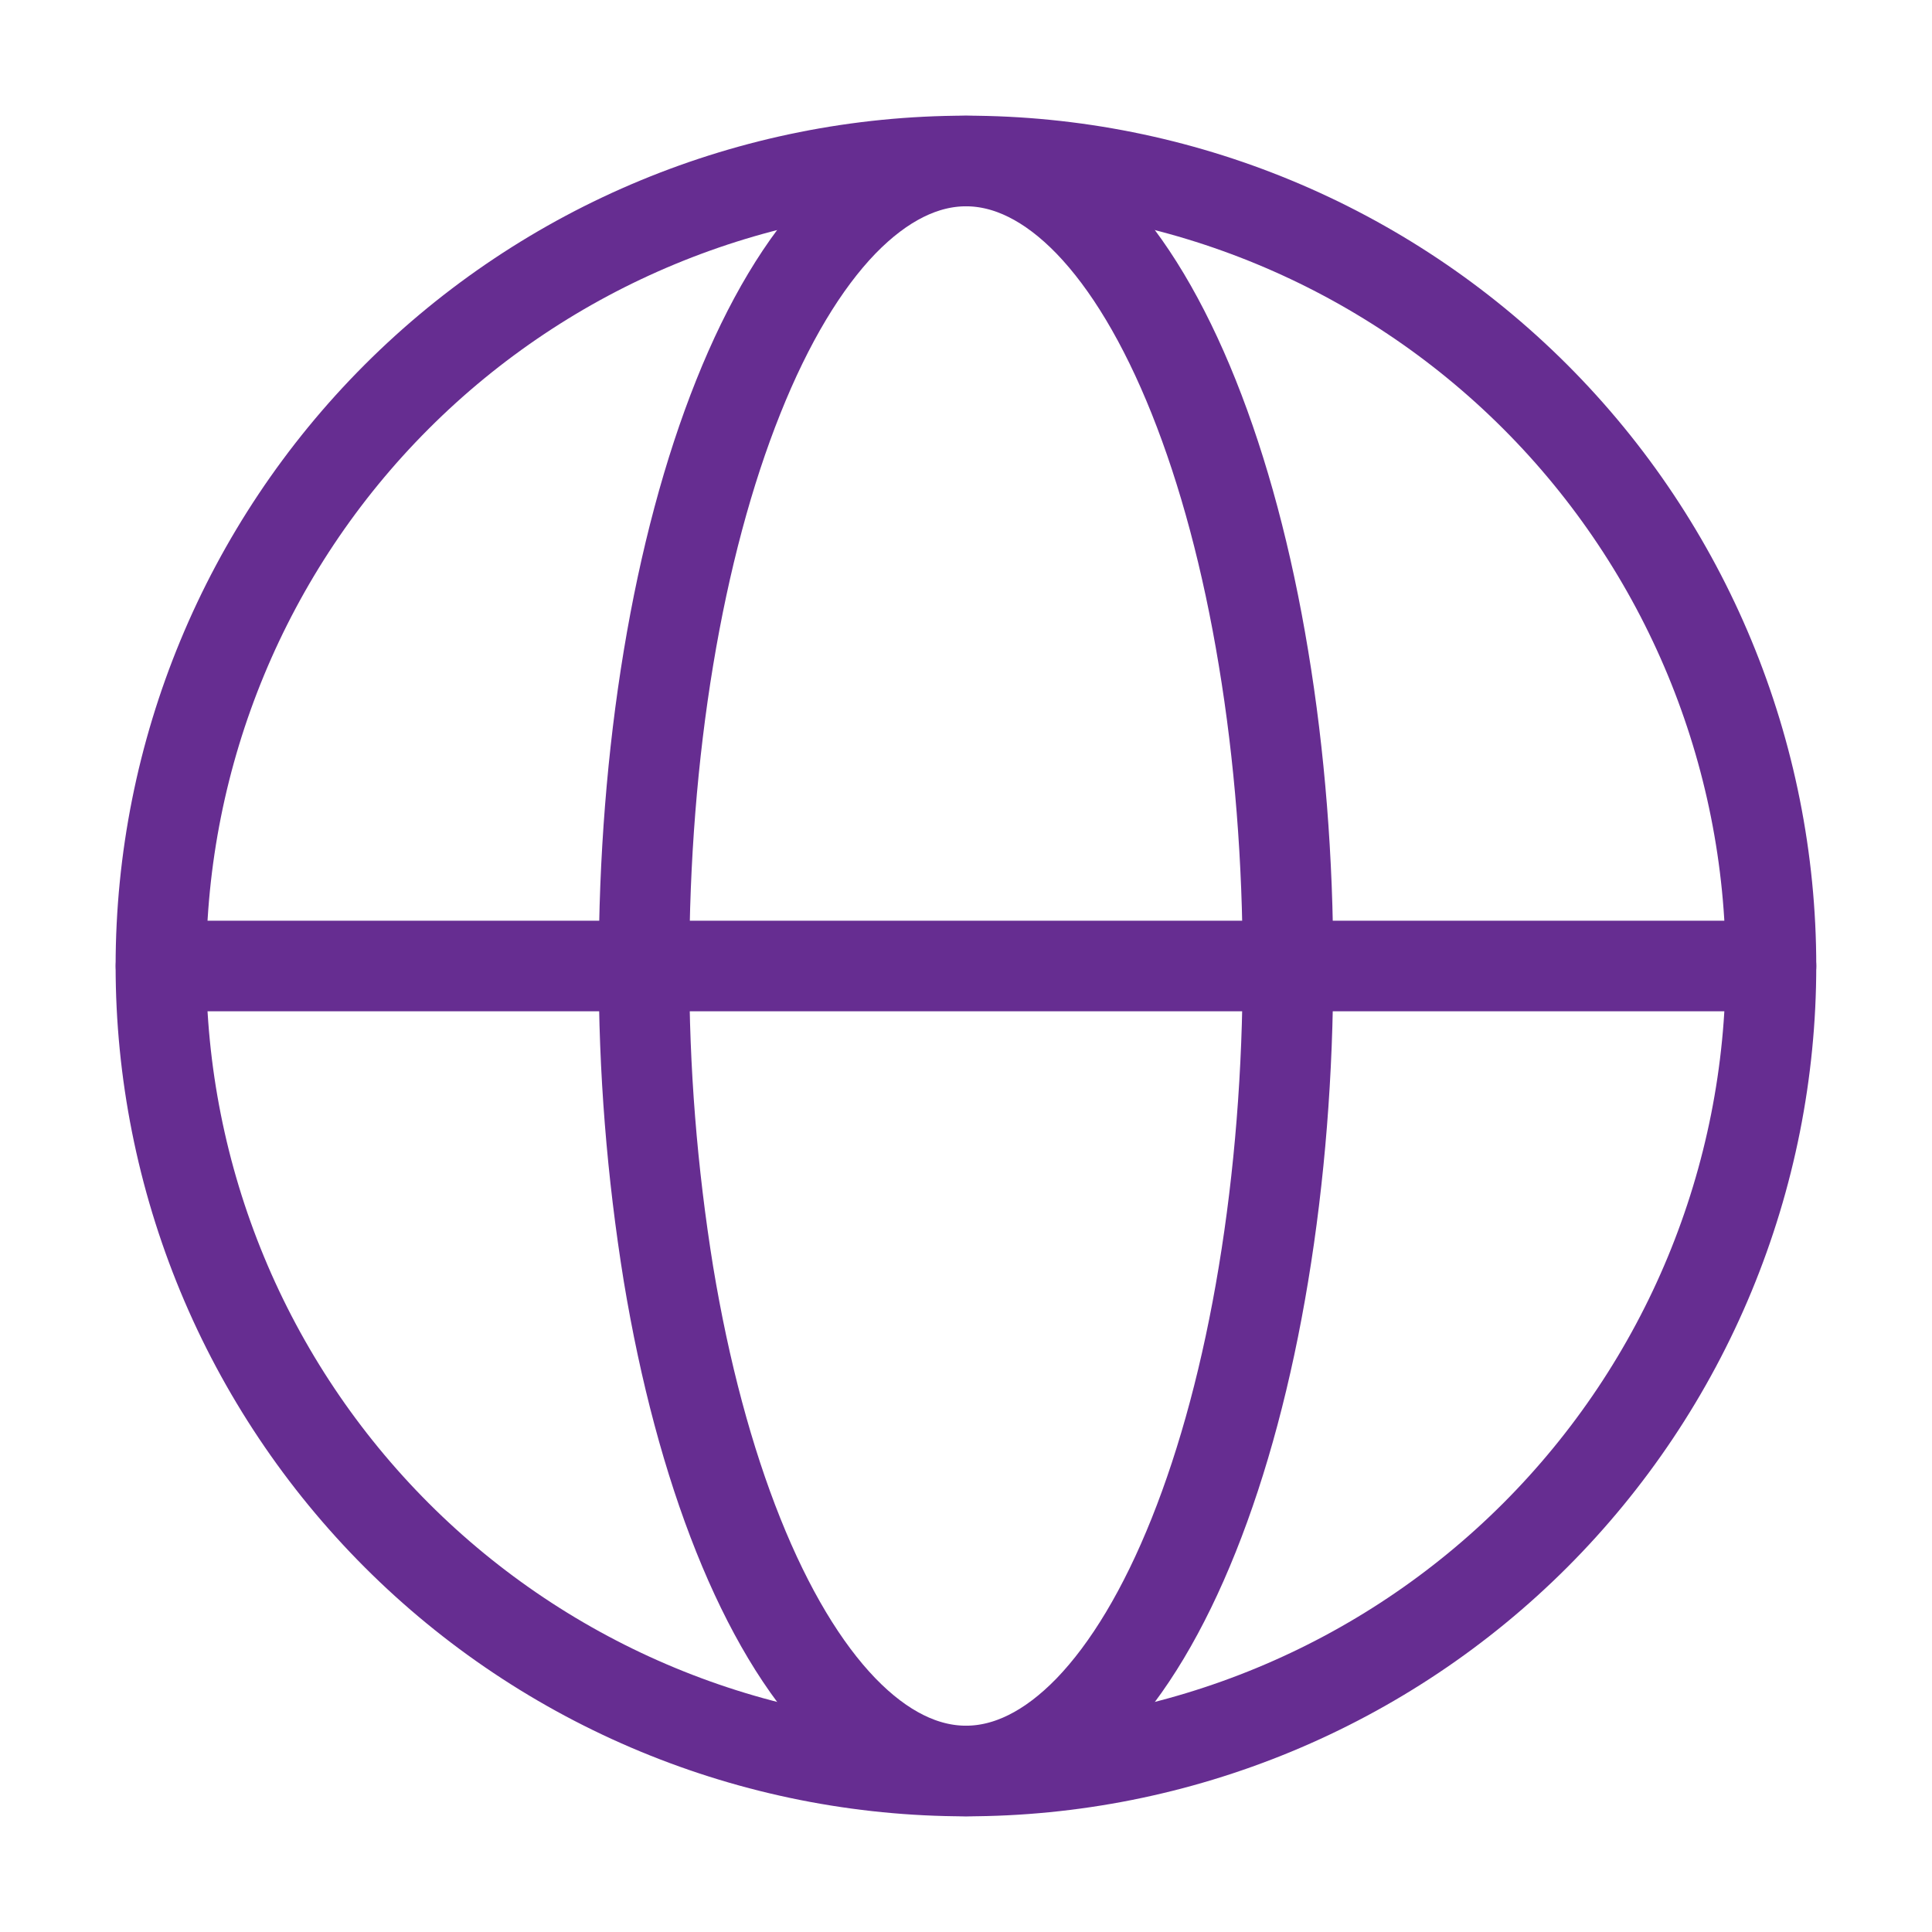
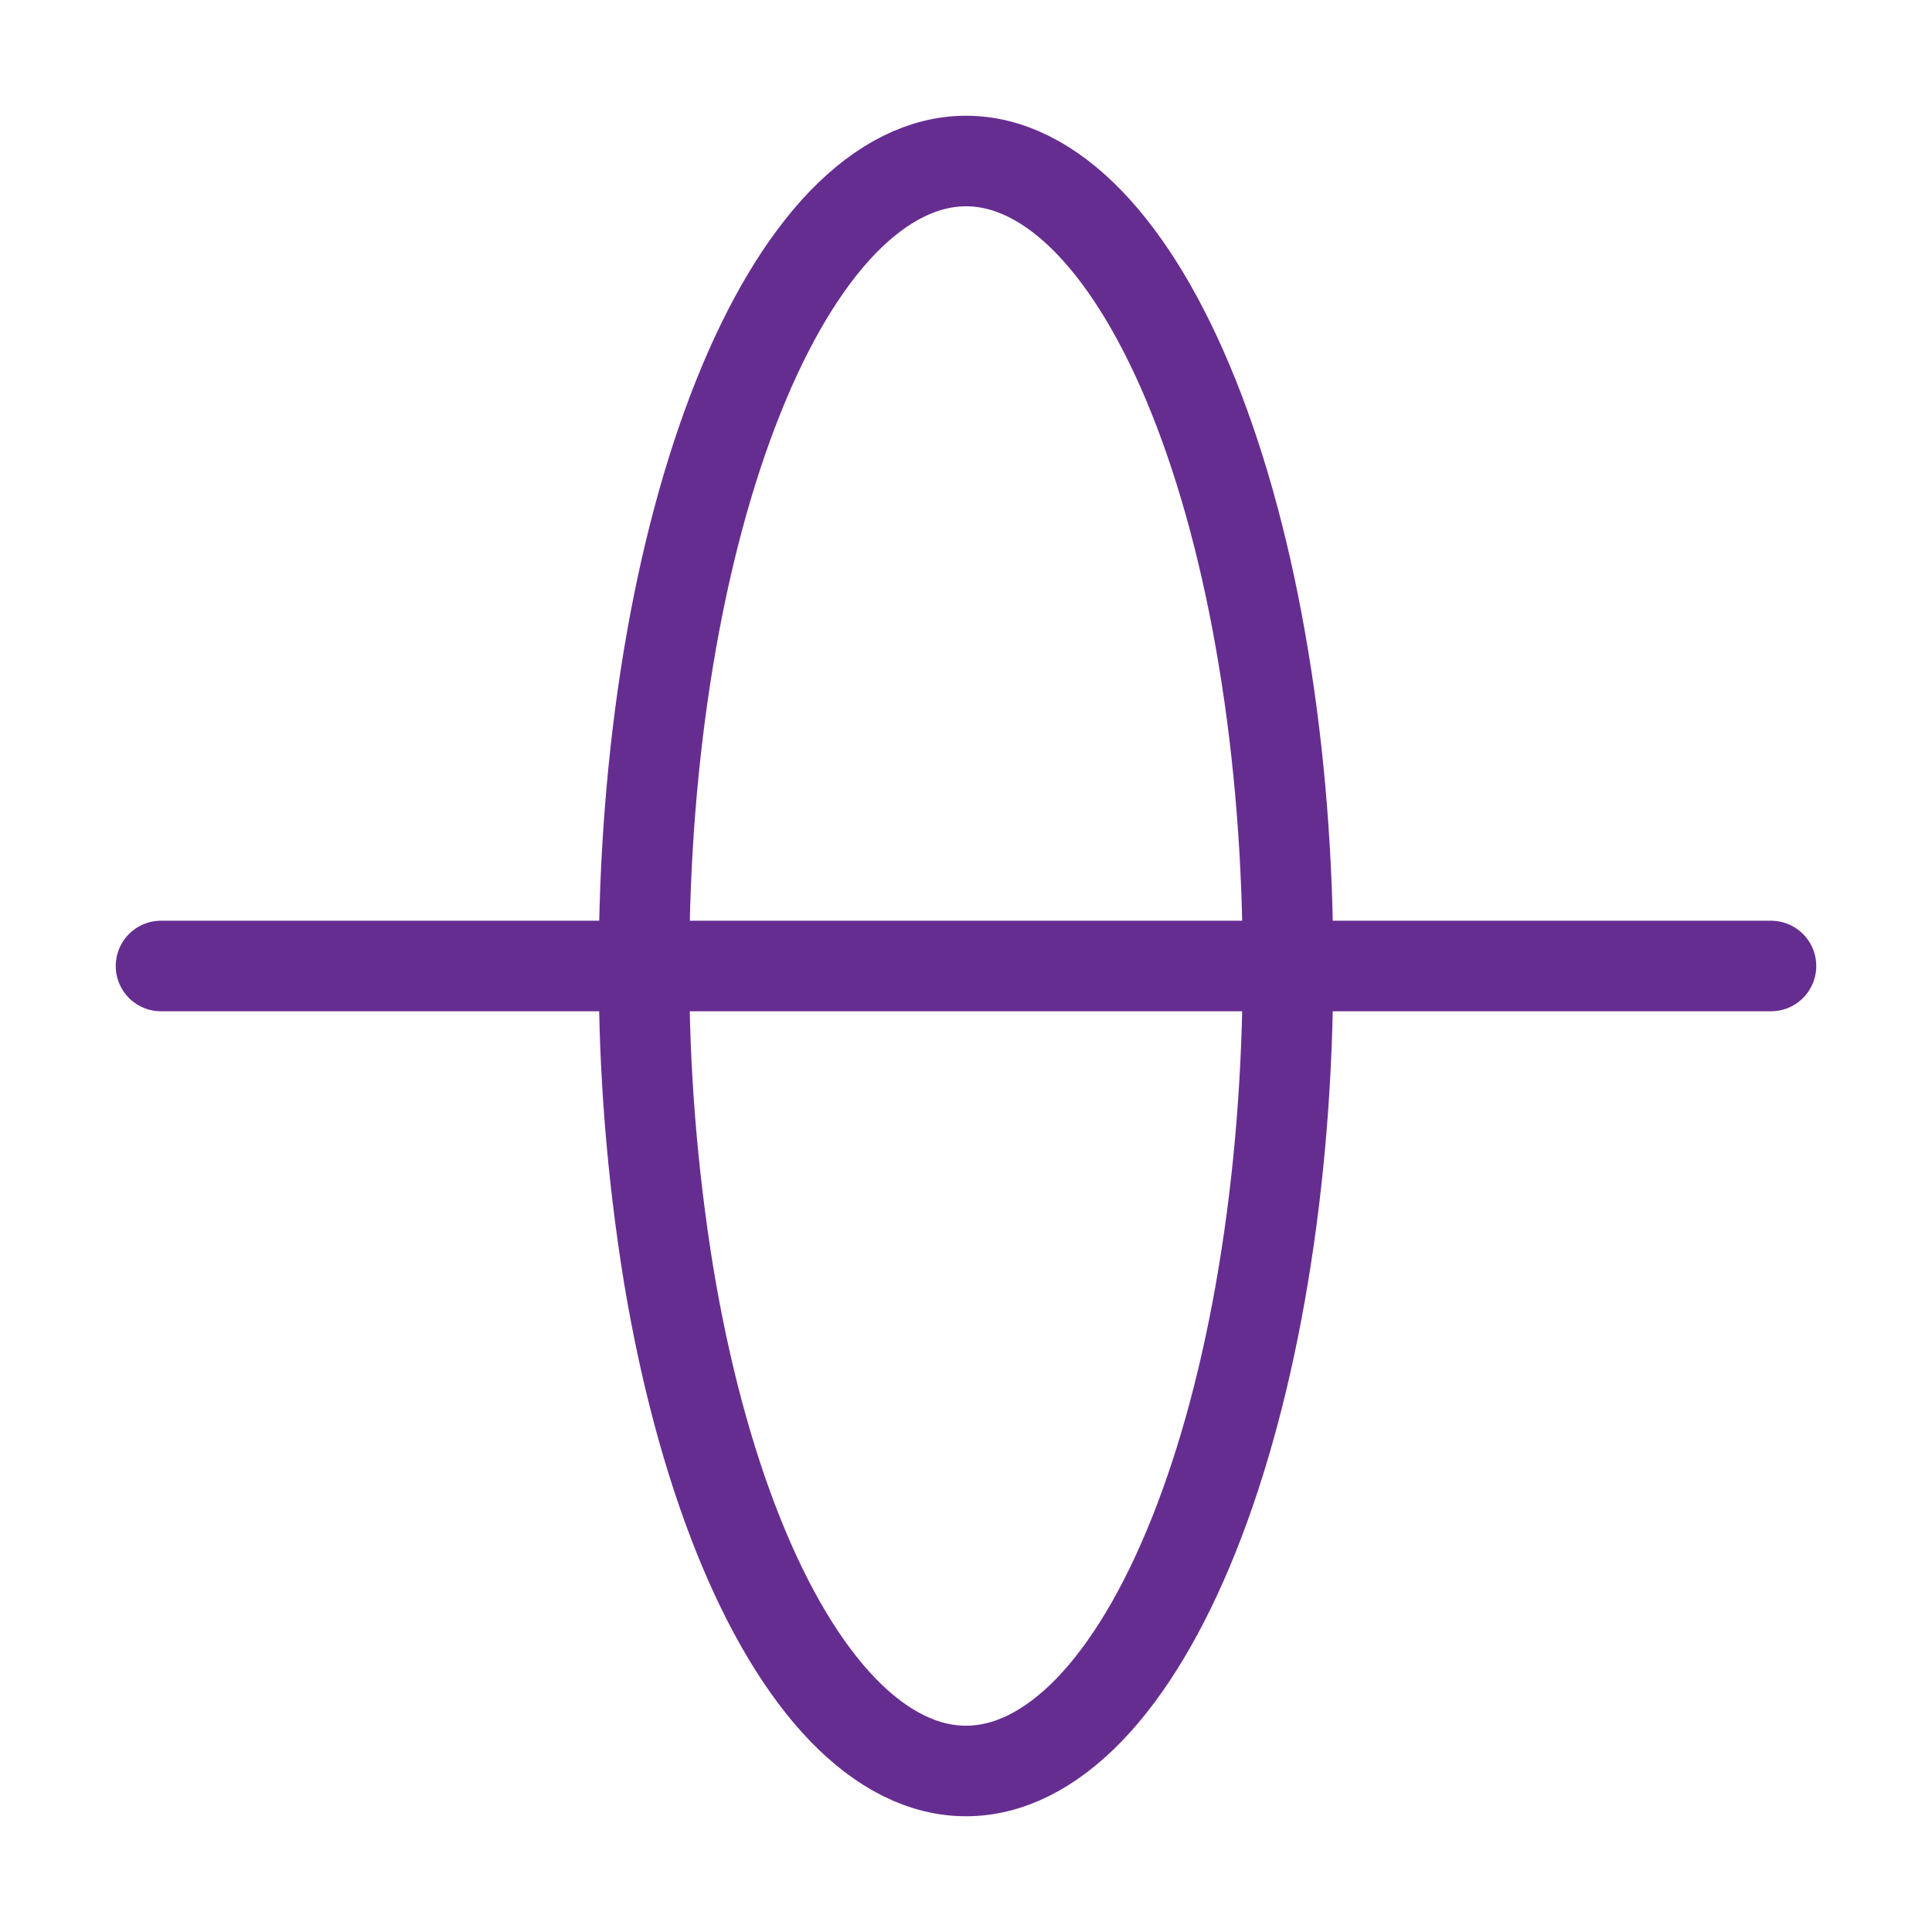
<svg xmlns="http://www.w3.org/2000/svg" width="32" height="32" viewBox="0 0 32 32" fill="none">
-   <path d="M29.333 16C29.333 17.751 28.988 19.485 28.318 21.103C27.648 22.721 26.666 24.19 25.428 25.429C24.19 26.667 22.72 27.649 21.102 28.319C19.484 28.989 17.75 29.334 15.999 29.334C14.248 29.334 12.514 28.989 10.897 28.319C9.279 27.649 7.809 26.667 6.571 25.429C5.333 24.19 4.35 22.721 3.68 21.103C3.01 19.485 2.665 17.751 2.665 16C2.665 12.464 4.07 9.072 6.571 6.571C9.071 4.071 12.463 2.666 15.999 2.666C19.536 2.666 22.927 4.071 25.428 6.571C27.928 9.072 29.333 12.464 29.333 16Z" stroke="#662D91" stroke-width="1.5" />
  <path d="M21.333 16C21.333 17.75 21.195 19.485 20.927 21.102C20.66 22.72 20.267 24.189 19.771 25.428C19.276 26.666 18.688 27.648 18.041 28.319C17.393 28.988 16.7 29.333 16 29.333C15.3 29.333 14.607 28.988 13.96 28.319C13.312 27.648 12.724 26.665 12.229 25.428C11.733 24.189 11.34 22.721 11.072 21.102C10.799 19.415 10.663 17.709 10.667 16C10.667 14.249 10.804 12.514 11.072 10.897C11.34 9.28 11.733 7.811 12.229 6.572C12.724 5.333 13.312 4.352 13.959 3.681C14.607 3.013 15.3 2.667 16 2.667C16.7 2.667 17.393 3.012 18.04 3.681C18.688 4.352 19.276 5.335 19.771 6.572C20.267 7.811 20.66 9.278 20.927 10.897C21.196 12.514 21.333 14.249 21.333 16Z" stroke="#662D91" stroke-width="1.5" />
  <path d="M2.667 16H29.333" stroke="#662D91" stroke-width="1.5" stroke-linecap="round" />
</svg>